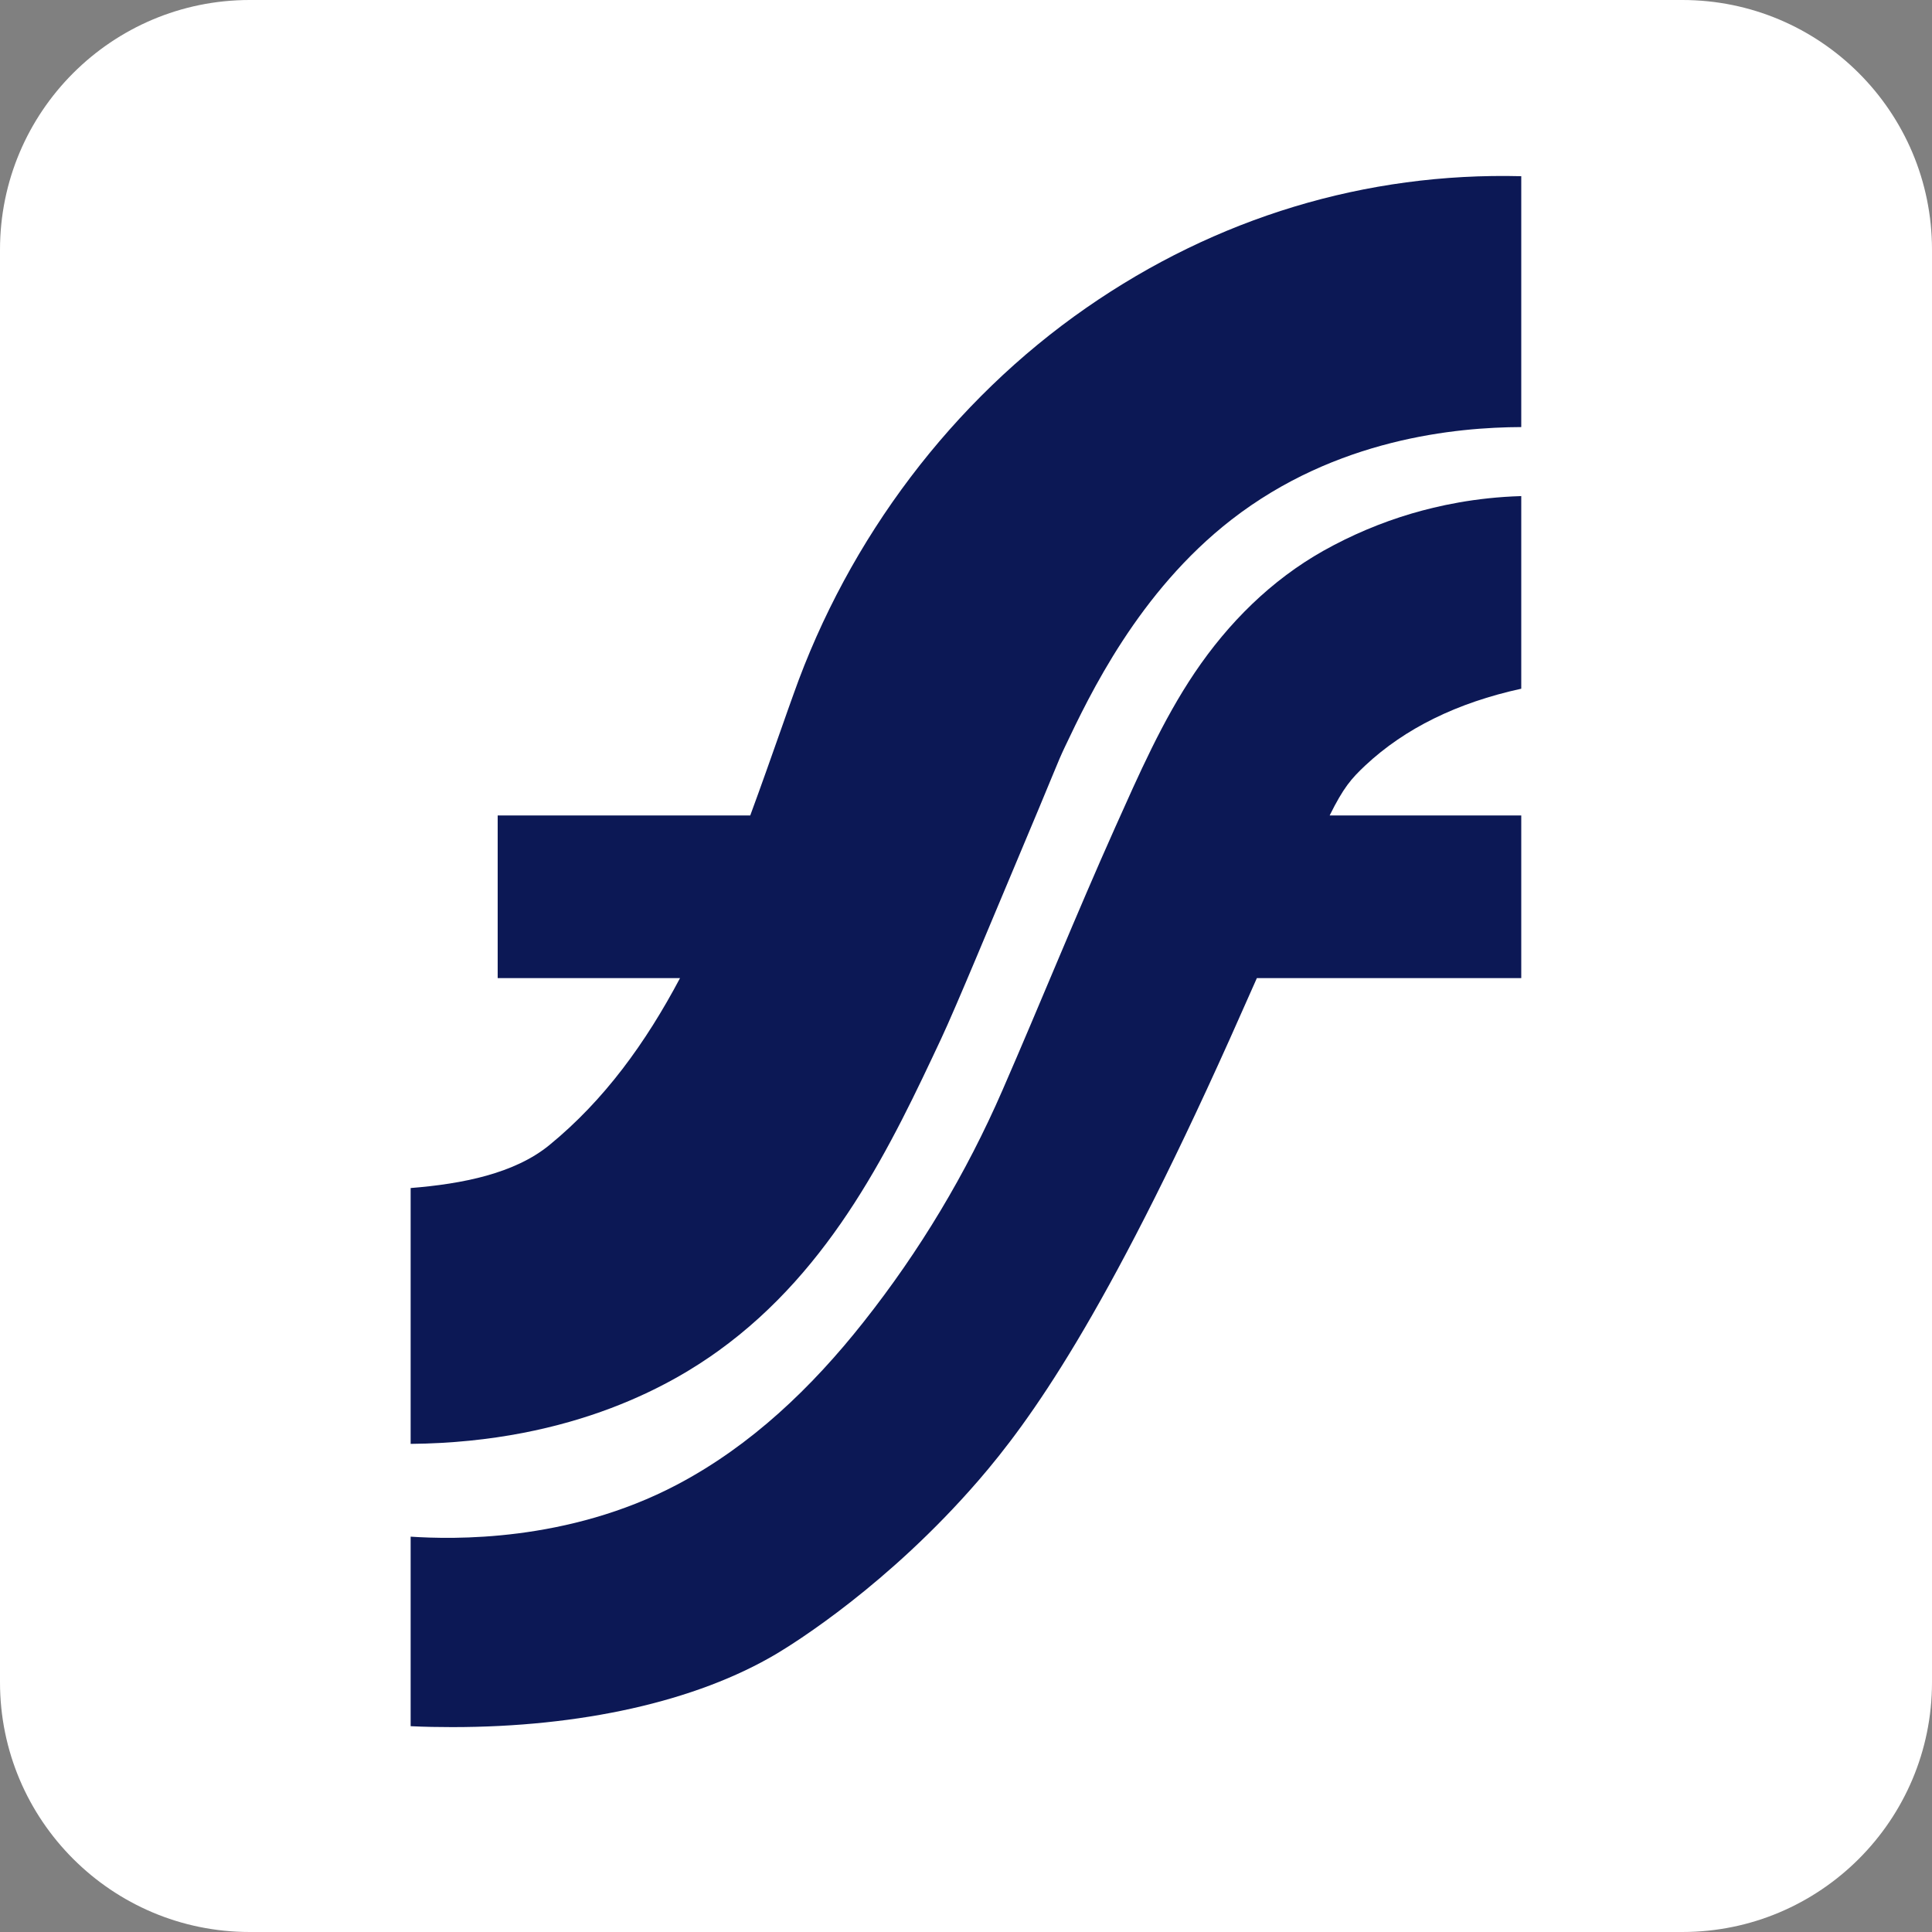
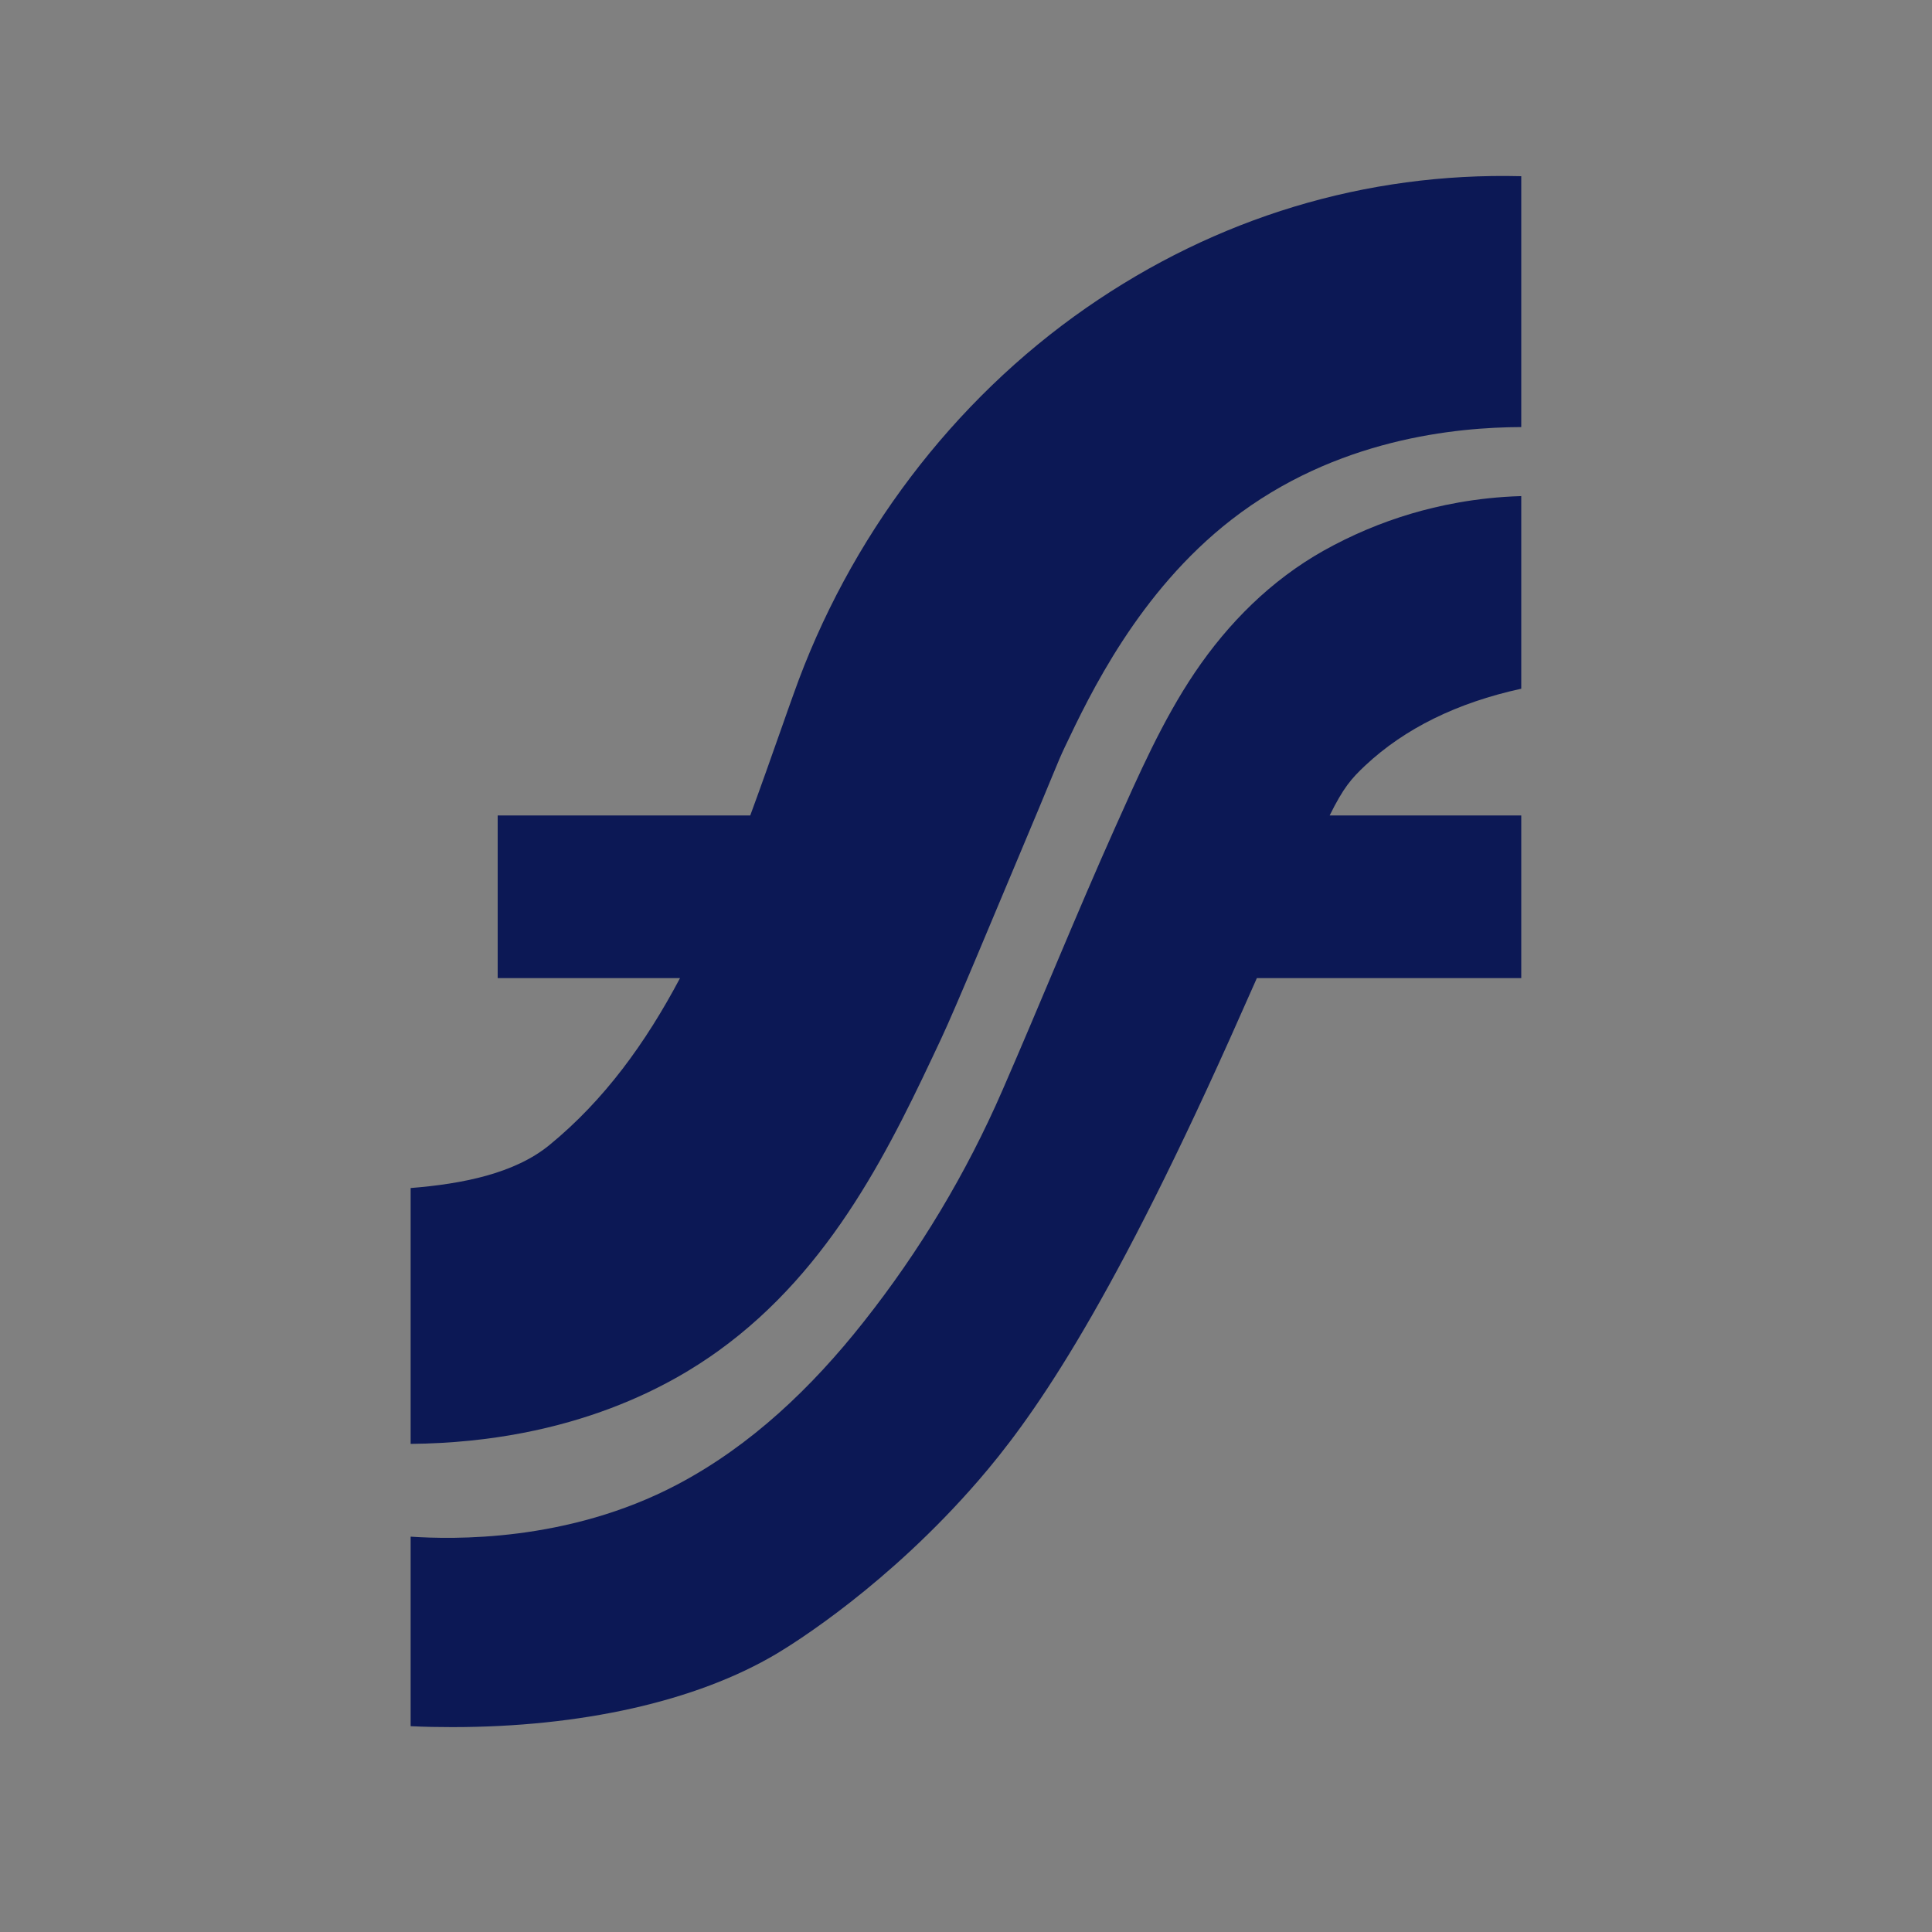
<svg xmlns="http://www.w3.org/2000/svg" width="40" height="40" viewBox="0 0 40 40" fill="none">
  <rect x="0" y="0" width="40" height="40" fill="#808080" stroke="none" />
-   <path d="M34.83 0H5.17C2.315 0 0 2.315 0 5.17V34.83C0 37.685 2.315 40 5.17 40H34.83C37.685 40 40 37.685 40 34.83V5.17C40 2.315 37.685 0 34.83 0Z" fill="white" />
  <path d="M31.496 3.648V8.842C30.155 8.847 27.665 9.076 25.498 10.758C23.571 12.254 22.559 14.387 22.043 15.473C21.874 15.832 21.909 15.795 20.966 18.032C20.6 18.897 19.79 20.858 19.486 21.505C18.472 23.664 17.258 26.252 14.868 27.972C13.994 28.601 11.925 29.862 8.502 29.894V24.597C9.58 24.511 10.656 24.296 11.375 23.707C12.514 22.775 13.369 21.59 14.079 20.251H10.304V16.883H15.533C15.759 16.271 15.978 15.646 16.201 15.015C16.276 14.802 16.35 14.589 16.427 14.378C17.573 11.138 19.726 8.293 22.489 6.374C25.183 4.502 28.279 3.567 31.494 3.648H31.496Z" fill="#0C1855" />
  <path d="M27.529 16.883H31.496V20.251H26.022C25.852 20.634 25.666 21.052 25.463 21.508C22.875 27.273 21.321 29.423 20.258 30.652C18.392 32.808 16.454 34.014 16.085 34.235C14.407 35.234 12.008 35.758 9.364 35.758C9.08 35.758 8.792 35.753 8.502 35.739V31.815C9.359 31.871 11.744 31.936 14.02 30.737C15.551 29.93 16.806 28.727 17.873 27.378C19.042 25.901 20.006 24.294 20.757 22.567C21.545 20.759 22.282 18.931 23.088 17.131C23.575 16.045 24.065 14.921 24.737 13.925C25.431 12.896 26.318 12.012 27.402 11.402C27.979 11.079 28.592 10.819 29.227 10.632C29.771 10.472 30.545 10.299 31.496 10.271V14.259C30.168 14.549 29.087 15.081 28.267 15.848C27.976 16.122 27.817 16.303 27.529 16.883Z" fill="#0C1855" />
</svg>